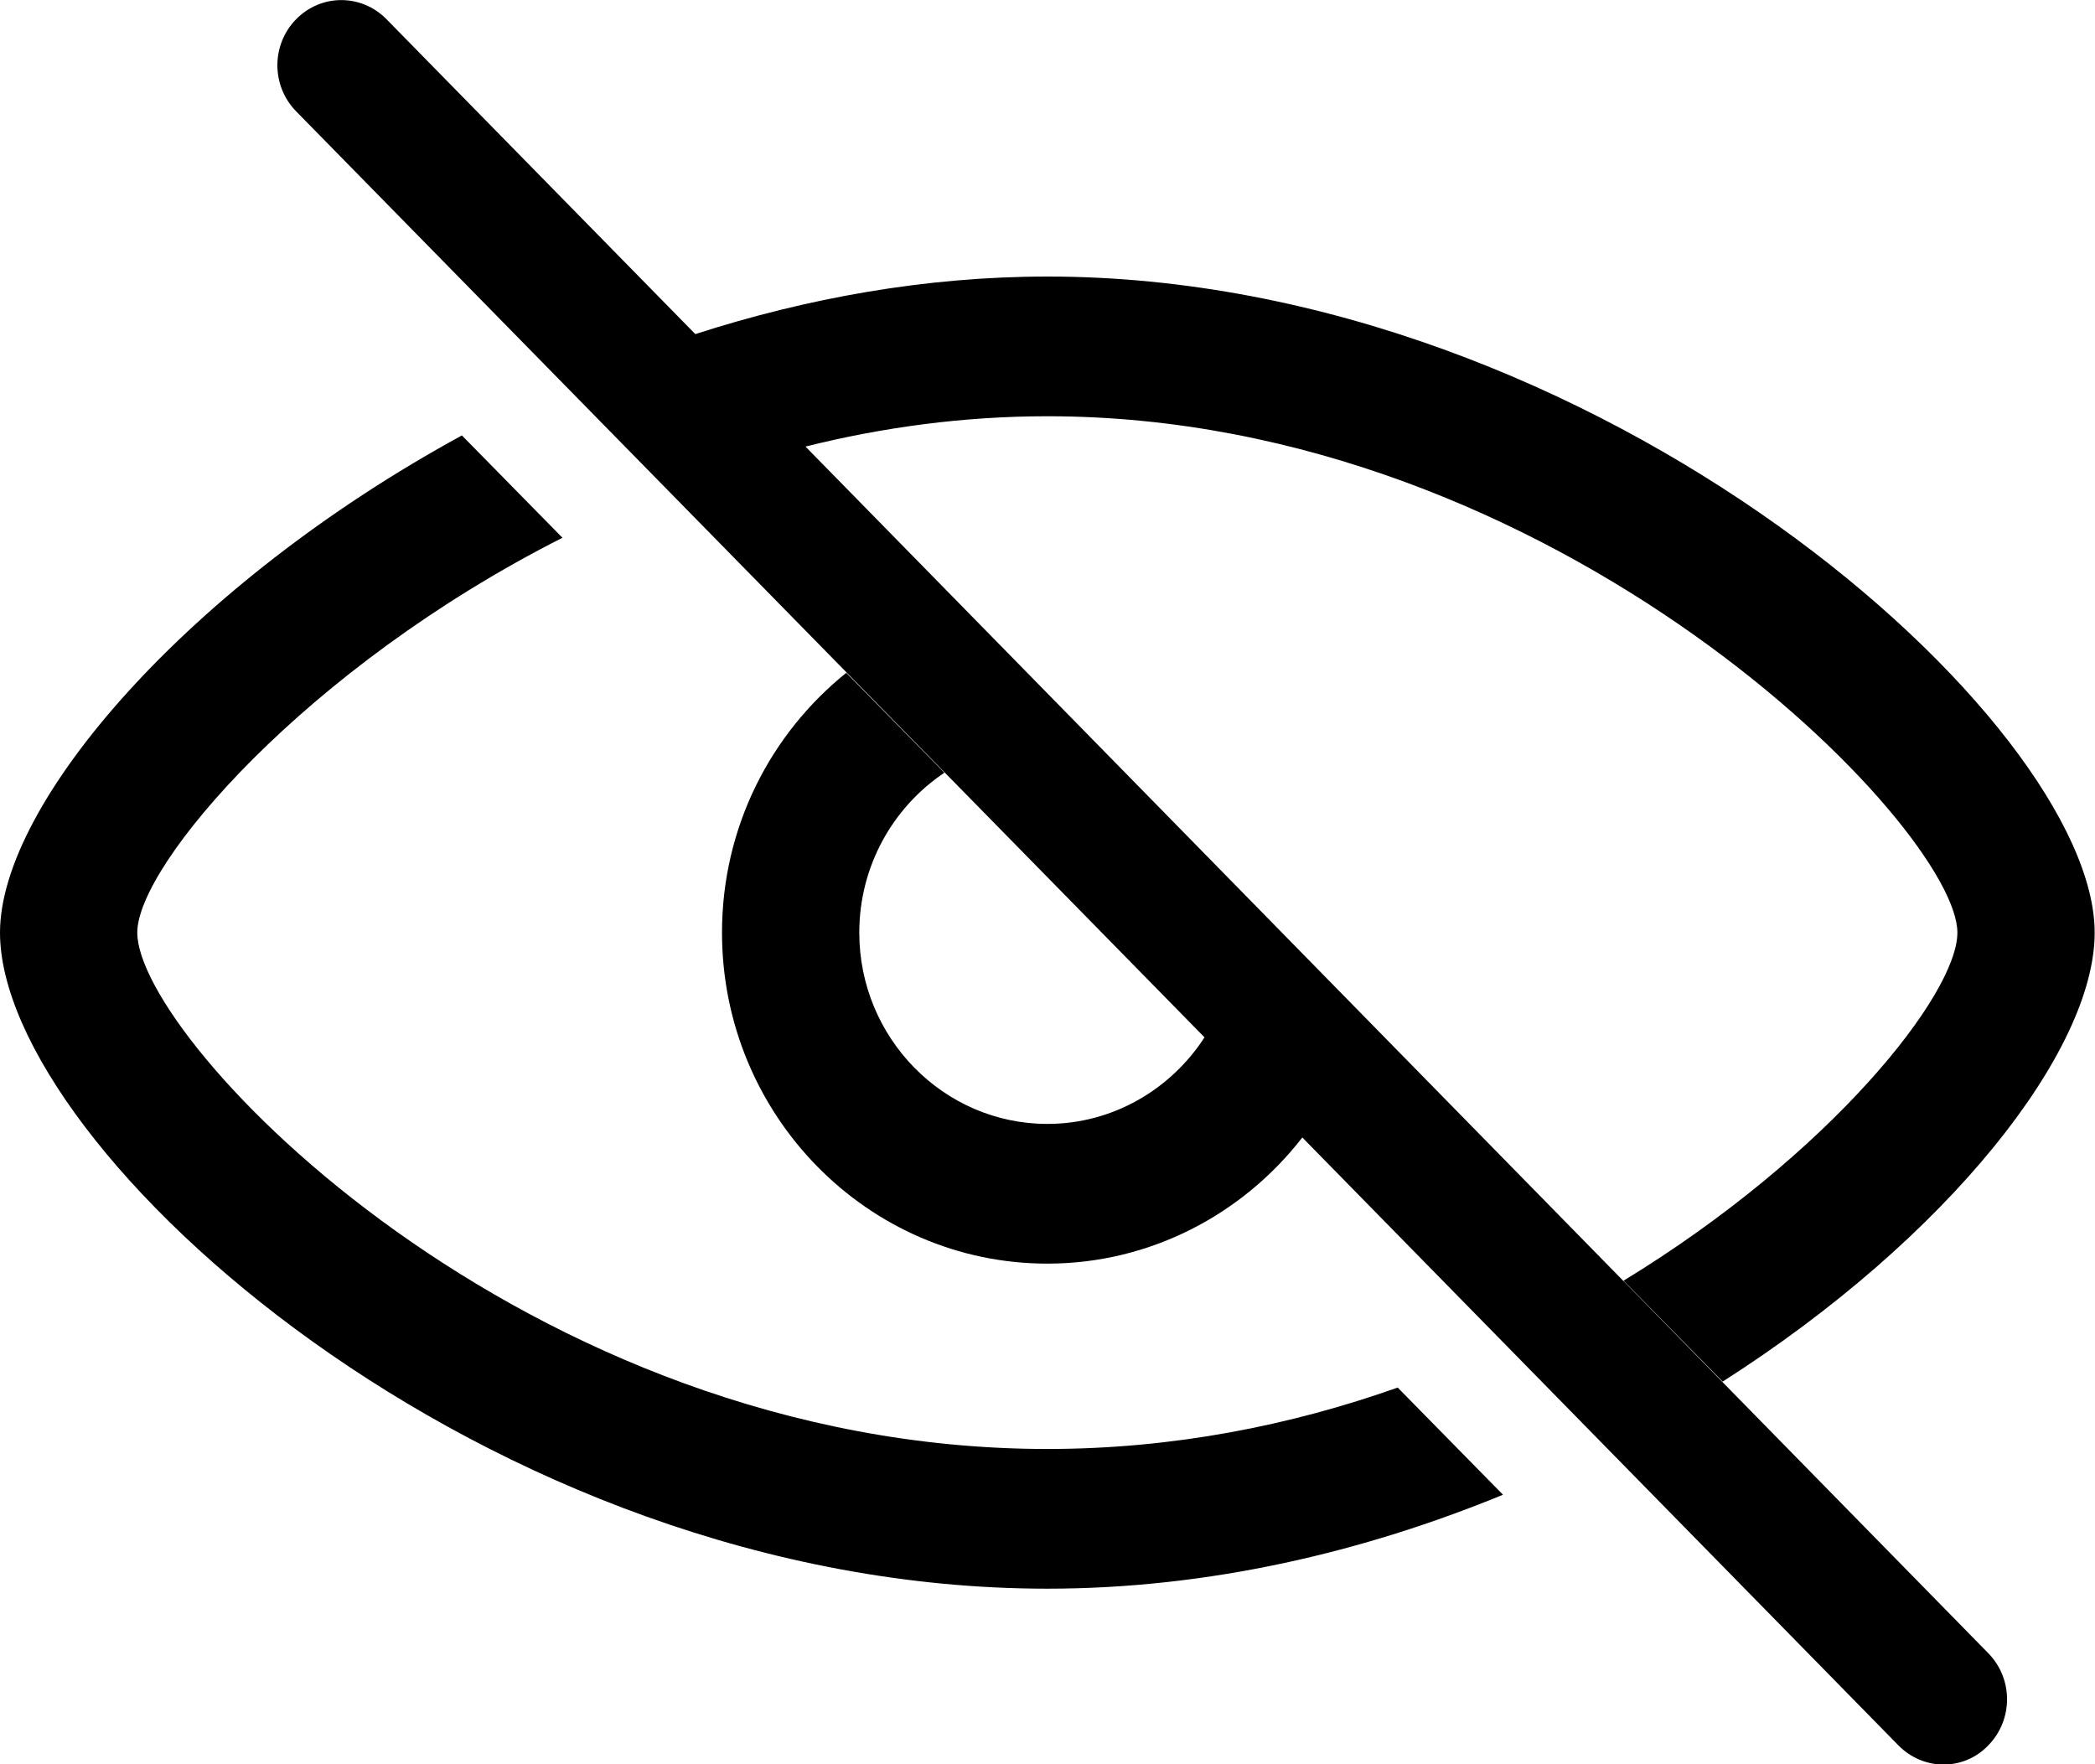
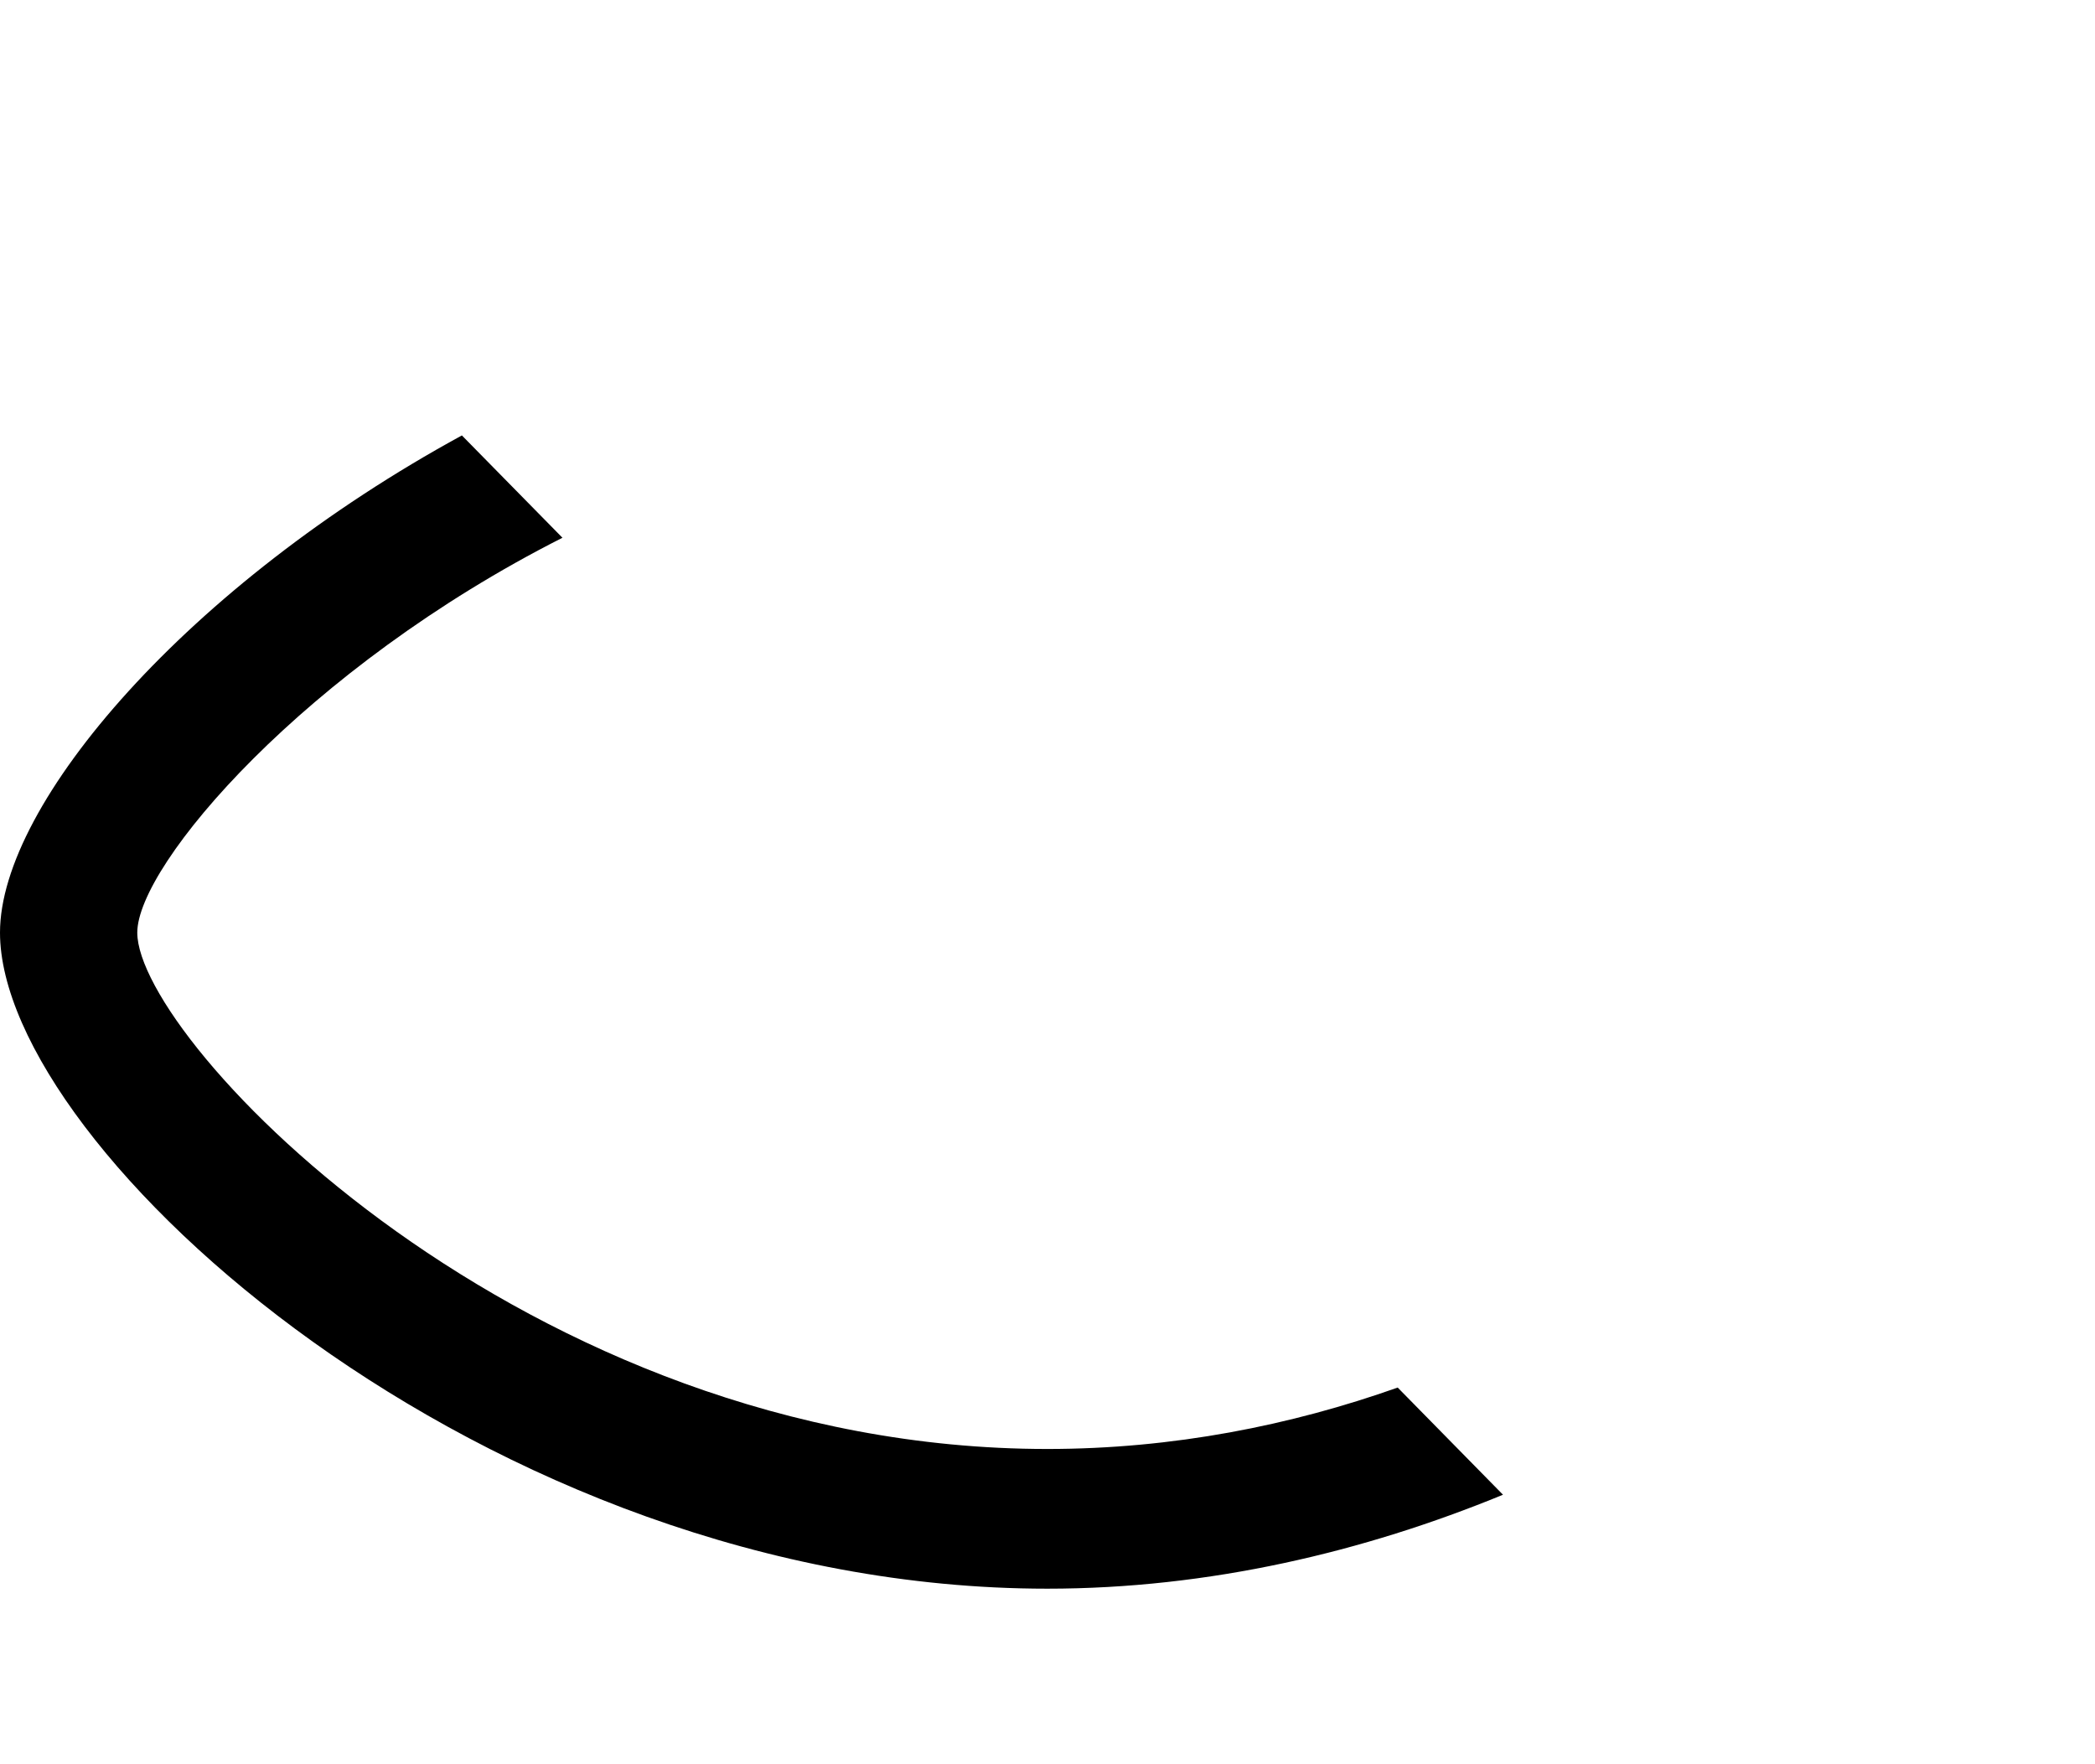
<svg xmlns="http://www.w3.org/2000/svg" viewBox="0 0 19 16" fill="none">
  <path d="M9.498 13.141C4.755 13.141 1.245 9.437 1.245 8.458C1.245 7.844 2.767 6.058 5.101 4.877L4.189 3.949C1.709 5.301 0 7.283 0 8.458C0 10.418 4.398 14.408 9.498 14.408C10.964 14.408 12.368 14.075 13.631 13.556L12.676 12.584C11.711 12.926 10.641 13.141 9.498 13.141Z" fill="black" />
-   <path d="M7.305 4.05C8.002 3.876 8.736 3.775 9.499 3.775C14.145 3.775 17.752 7.511 17.752 8.458C17.752 9.018 16.598 10.472 14.724 11.615L15.623 12.53C17.668 11.225 18.997 9.534 18.997 8.458C18.997 6.548 14.503 2.508 9.499 2.508C8.394 2.508 7.317 2.704 6.306 3.03L3.505 0.174C3.277 -0.057 2.913 -0.057 2.686 0.174C2.459 0.405 2.459 0.779 2.686 1.01L10.924 9.408C10.619 9.879 10.093 10.193 9.499 10.193C8.559 10.193 7.793 9.414 7.793 8.458C7.793 7.853 8.101 7.318 8.565 7.008L7.675 6.102C6.99 6.653 6.548 7.501 6.548 8.458C6.548 10.114 7.871 11.46 9.499 11.46C10.435 11.46 11.273 11.01 11.811 10.316L17.217 15.829C17.329 15.943 17.478 16.003 17.625 16.003C17.774 16.003 17.92 15.946 18.032 15.829C18.259 15.598 18.259 15.224 18.032 14.993L7.305 4.05Z" fill="black" />
</svg>